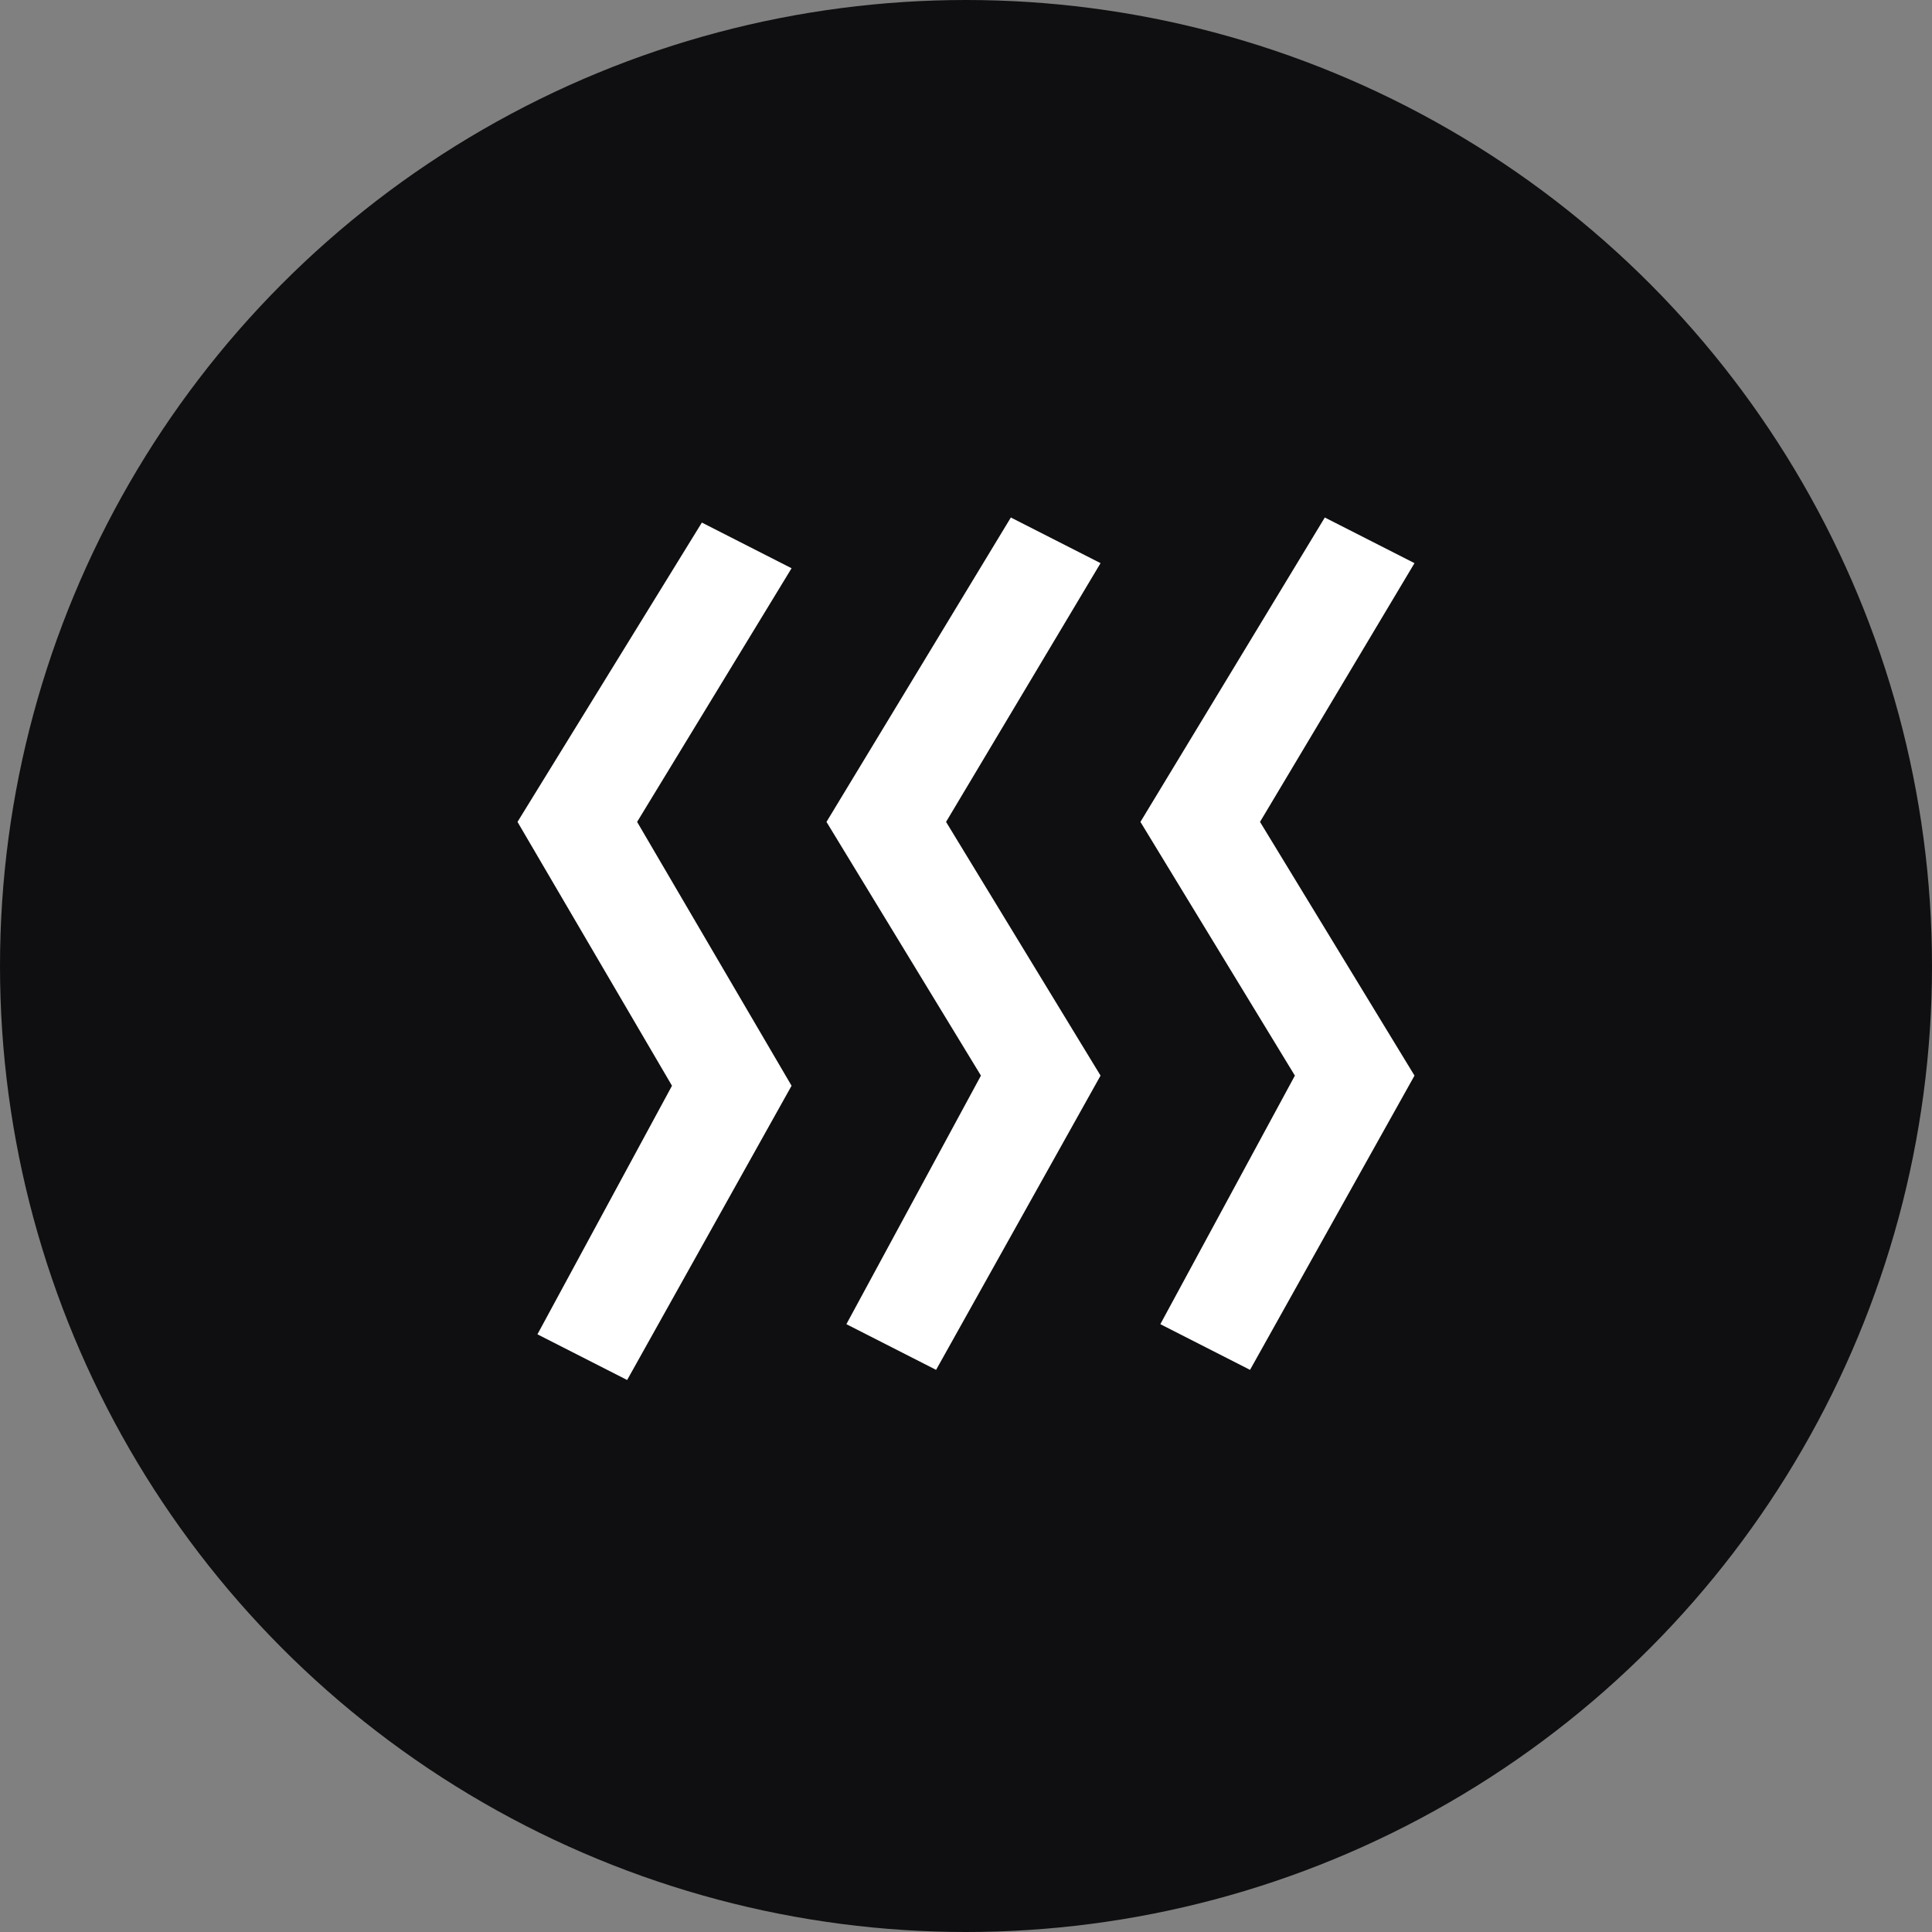
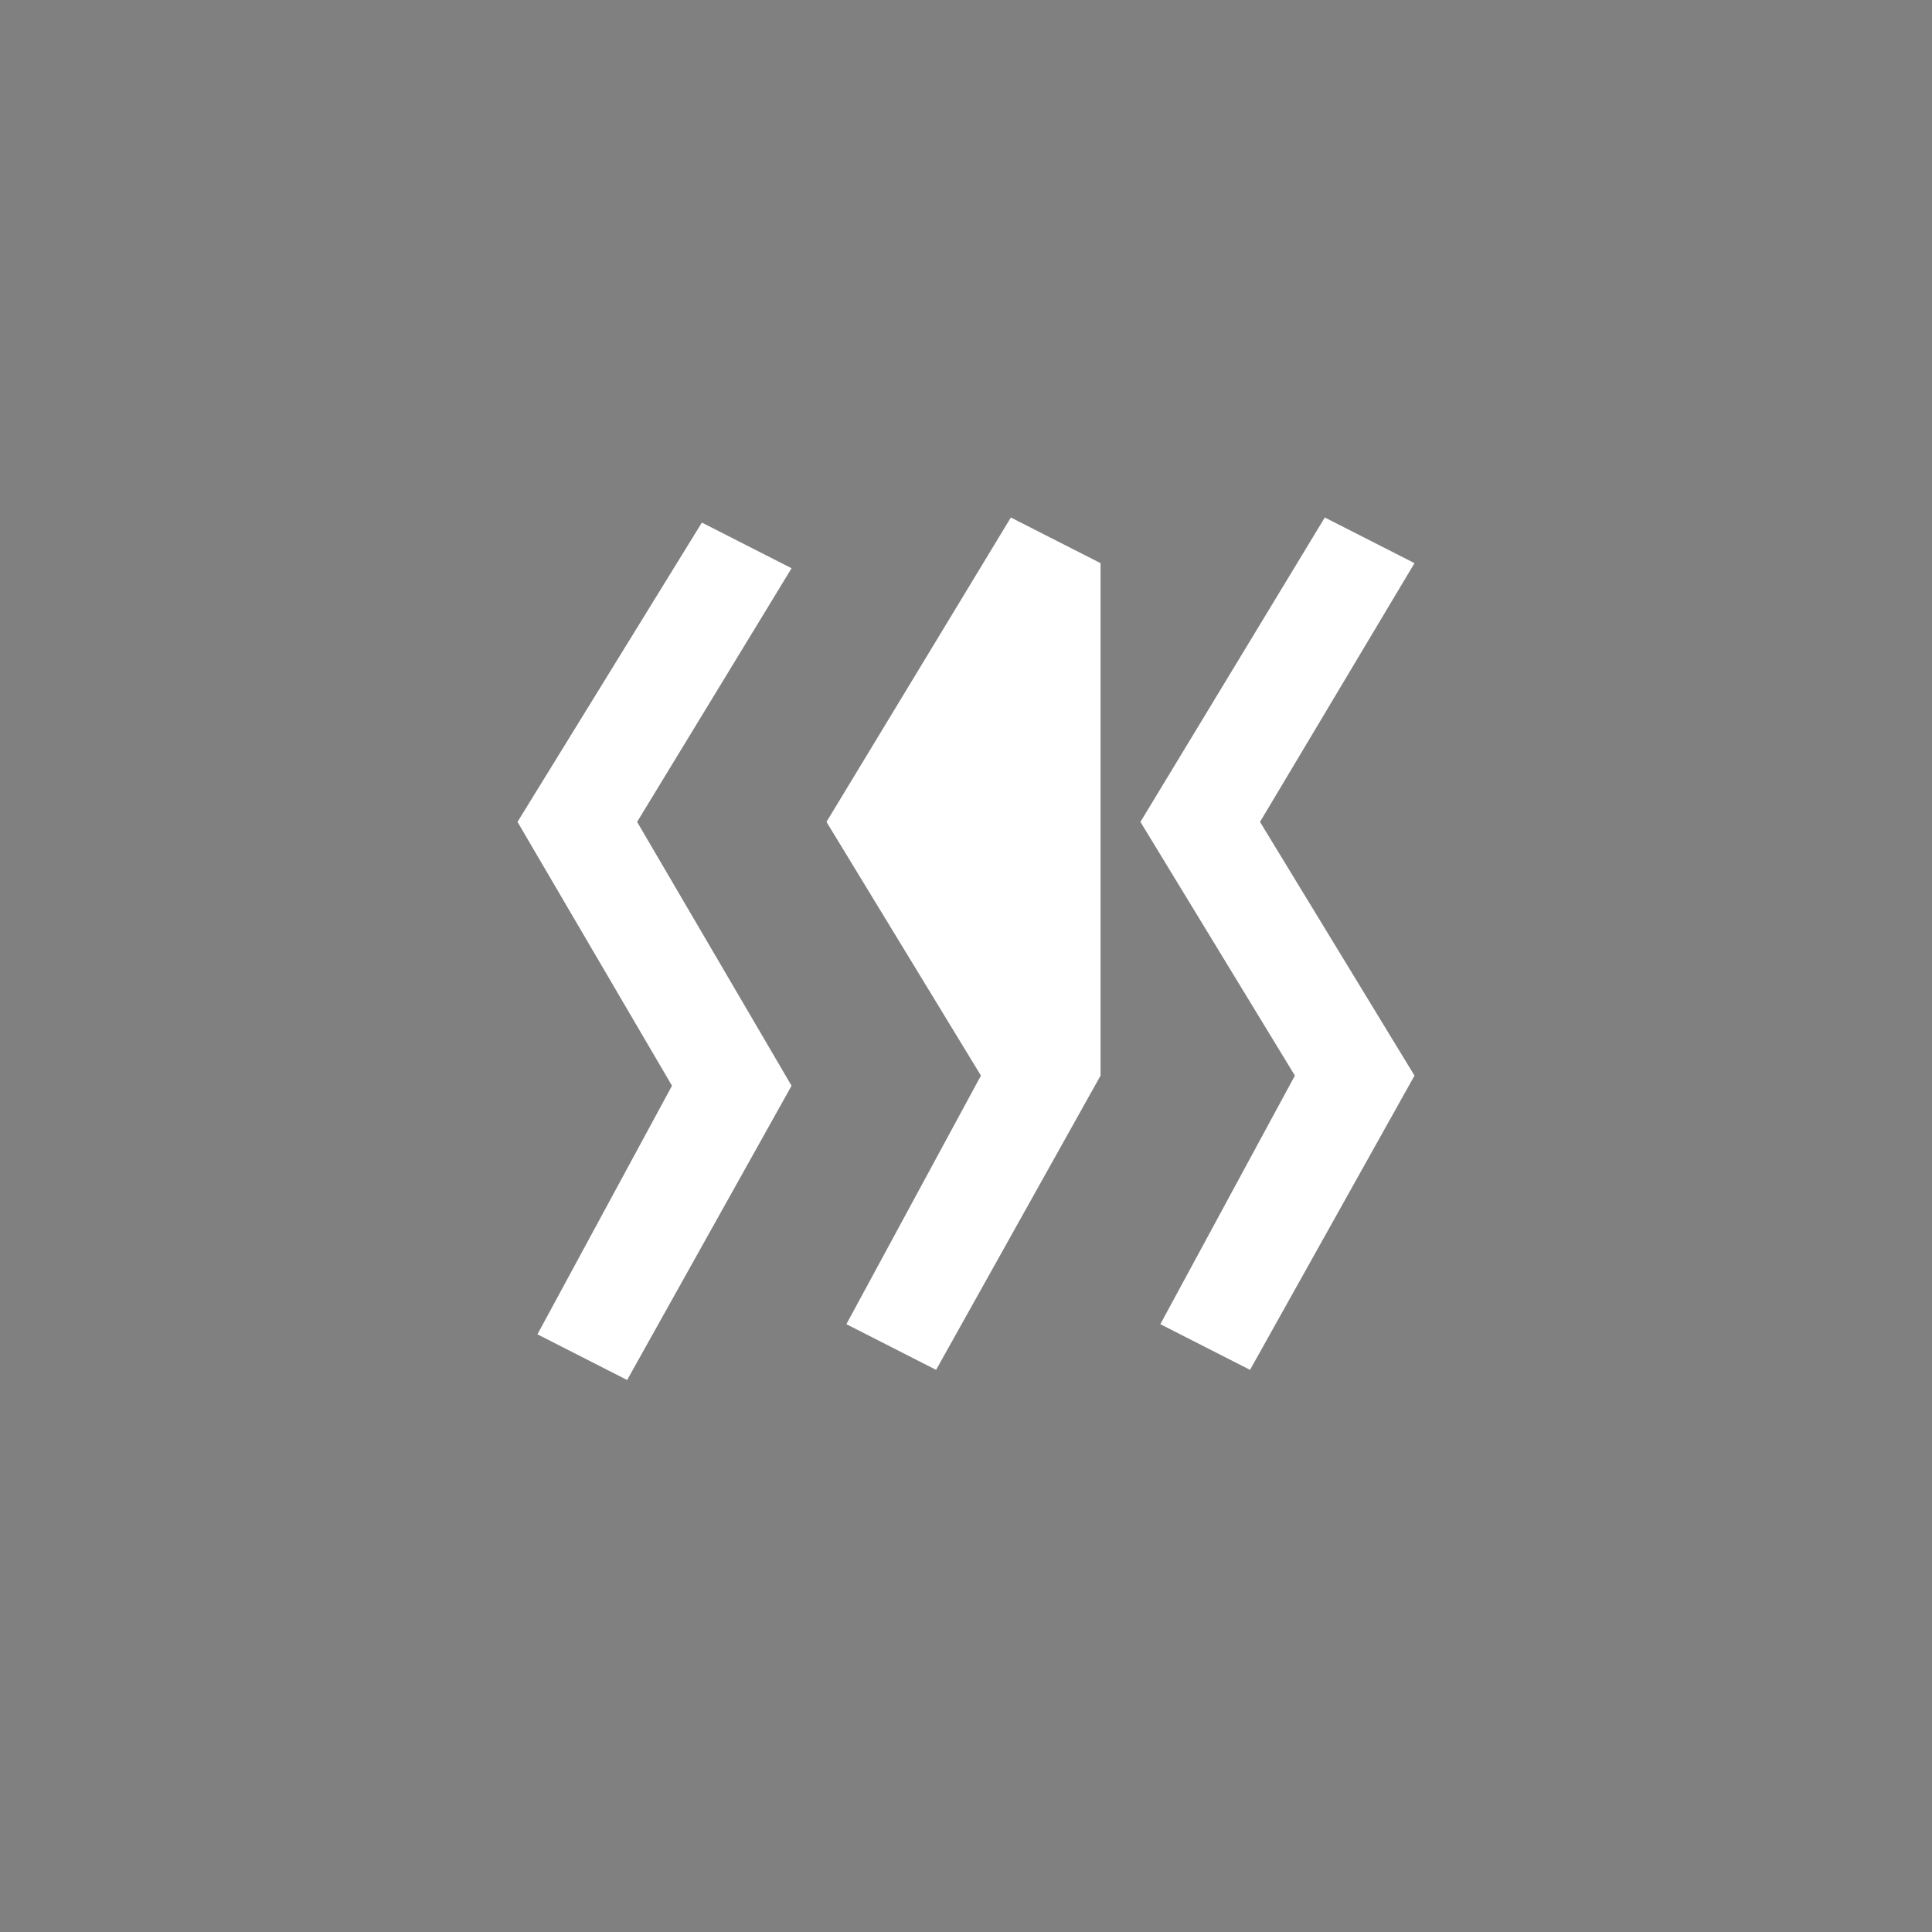
<svg xmlns="http://www.w3.org/2000/svg" width="56" height="56" viewBox="0 0 56 56" fill="none">
  <rect x="0" y="0" width="56" height="56" fill="#808080" stroke="none" />
-   <circle cx="28" cy="28" r="28" fill="#0F0F11" />
-   <path d="M22.944 16.471L18.467 23.823L22.944 31.471L18.178 40L15.578 38.676L19.478 31.471L15 23.823L20.344 15.147L22.944 16.471ZM31.9 16.323L27.422 23.823L31.9 31.177L27.133 39.706L24.533 38.382L28.433 31.177L23.956 23.823L29.3 15L31.9 16.323ZM41 16.323L36.522 23.823L41 31.177L36.233 39.706L33.633 38.382L37.533 31.177L33.056 23.823L38.4 15L41 16.323Z" fill="white" />
+   <path d="M22.944 16.471L18.467 23.823L22.944 31.471L18.178 40L15.578 38.676L19.478 31.471L15 23.823L20.344 15.147L22.944 16.471ZM31.9 16.323L31.9 31.177L27.133 39.706L24.533 38.382L28.433 31.177L23.956 23.823L29.3 15L31.9 16.323ZM41 16.323L36.522 23.823L41 31.177L36.233 39.706L33.633 38.382L37.533 31.177L33.056 23.823L38.4 15L41 16.323Z" fill="white" />
</svg>